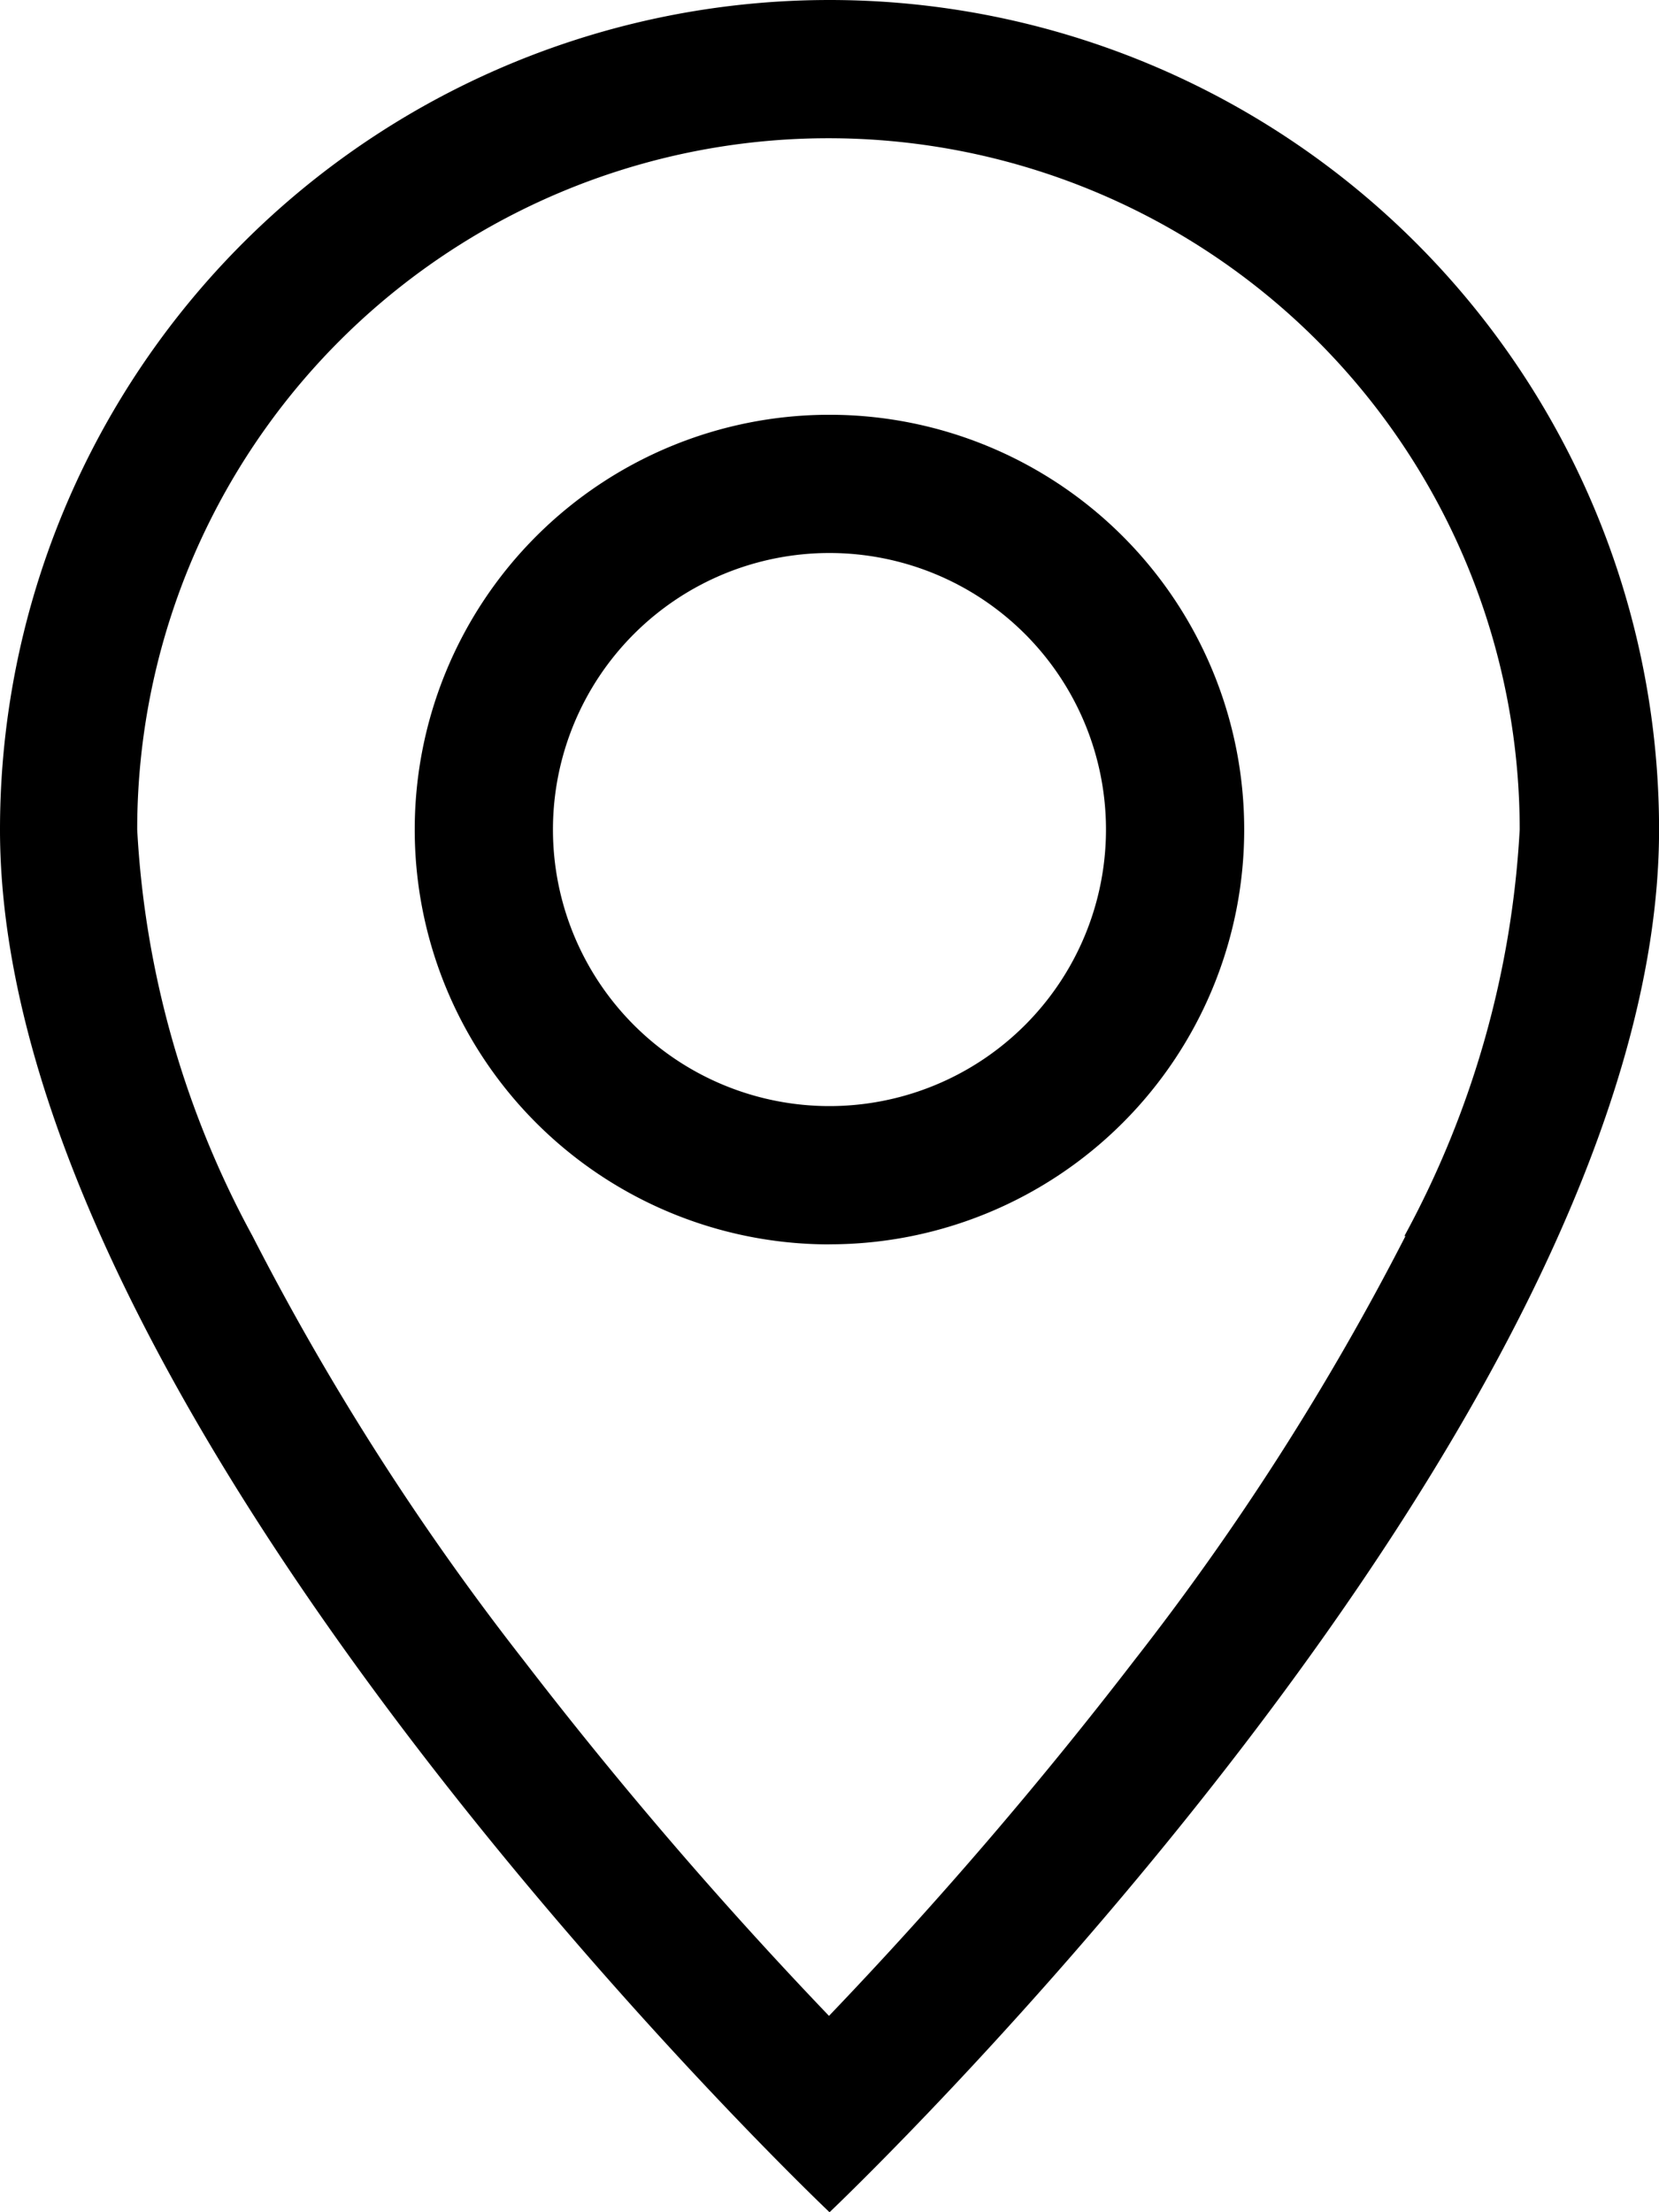
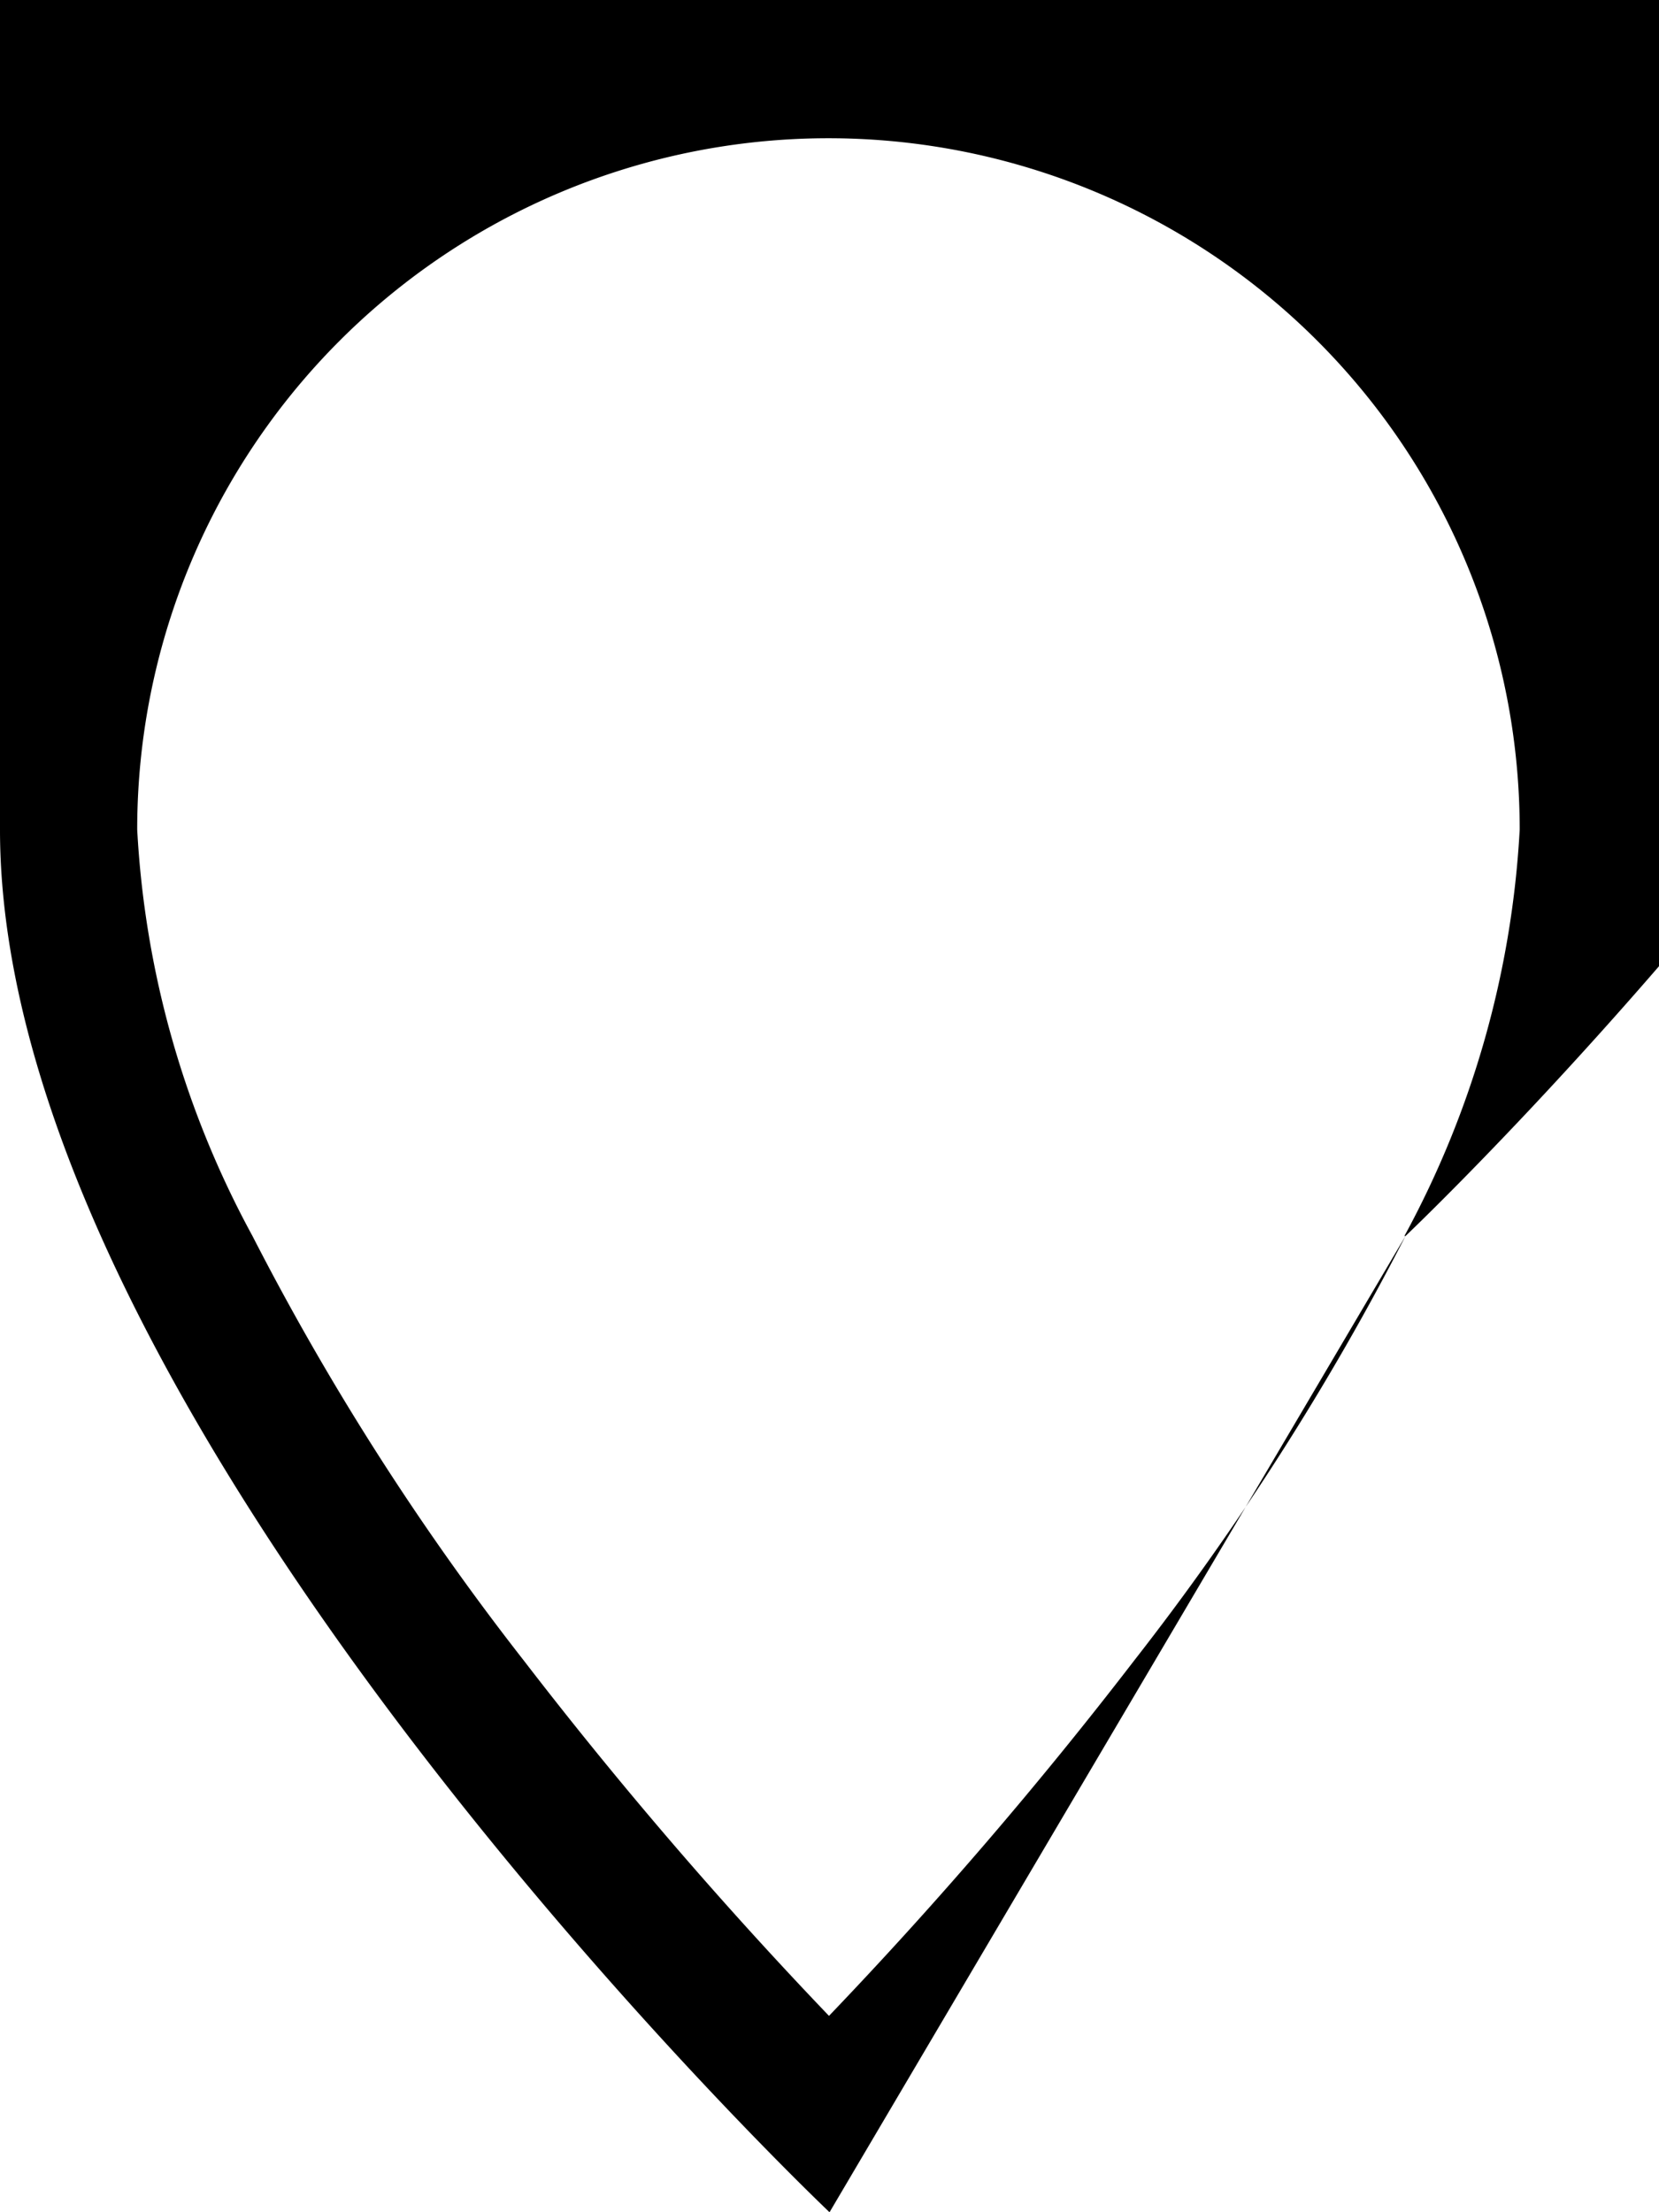
<svg xmlns="http://www.w3.org/2000/svg" width="24.461" height="32.615" viewBox="0 0 24.461 32.615">
  <g id="geo-alt" transform="translate(-2)">
-     <path id="Path_16454" data-name="Path 16454" d="M22.723,18.223a39.19,39.19,0,0,1-4,6.258,64.2,64.2,0,0,1-4.5,5.239,64.173,64.173,0,0,1-4.5-5.239,39.19,39.19,0,0,1-4-6.258,14.1,14.1,0,0,1-1.7-5.993,10.192,10.192,0,0,1,20.384,0,14.133,14.133,0,0,1-1.7,5.993ZM14.231,32.615s12.231-11.59,12.231-20.384A12.231,12.231,0,1,0,2,12.231C2,21.024,14.231,32.615,14.231,32.615Z" />
-     <path id="Path_16455" data-name="Path 16455" d="M11.115,13.192a4.077,4.077,0,1,1,4.077-4.077A4.077,4.077,0,0,1,11.115,13.192Zm0,2.038A6.115,6.115,0,1,0,5,9.115,6.115,6.115,0,0,0,11.115,15.231Z" transform="translate(3.115 3.115)" />
+     <path id="Path_16454" data-name="Path 16454" d="M22.723,18.223a39.19,39.19,0,0,1-4,6.258,64.2,64.2,0,0,1-4.5,5.239,64.173,64.173,0,0,1-4.5-5.239,39.19,39.19,0,0,1-4-6.258,14.1,14.1,0,0,1-1.7-5.993,10.192,10.192,0,0,1,20.384,0,14.133,14.133,0,0,1-1.7,5.993Zs12.231-11.59,12.231-20.384A12.231,12.231,0,1,0,2,12.231C2,21.024,14.231,32.615,14.231,32.615Z" />
  </g>
</svg>